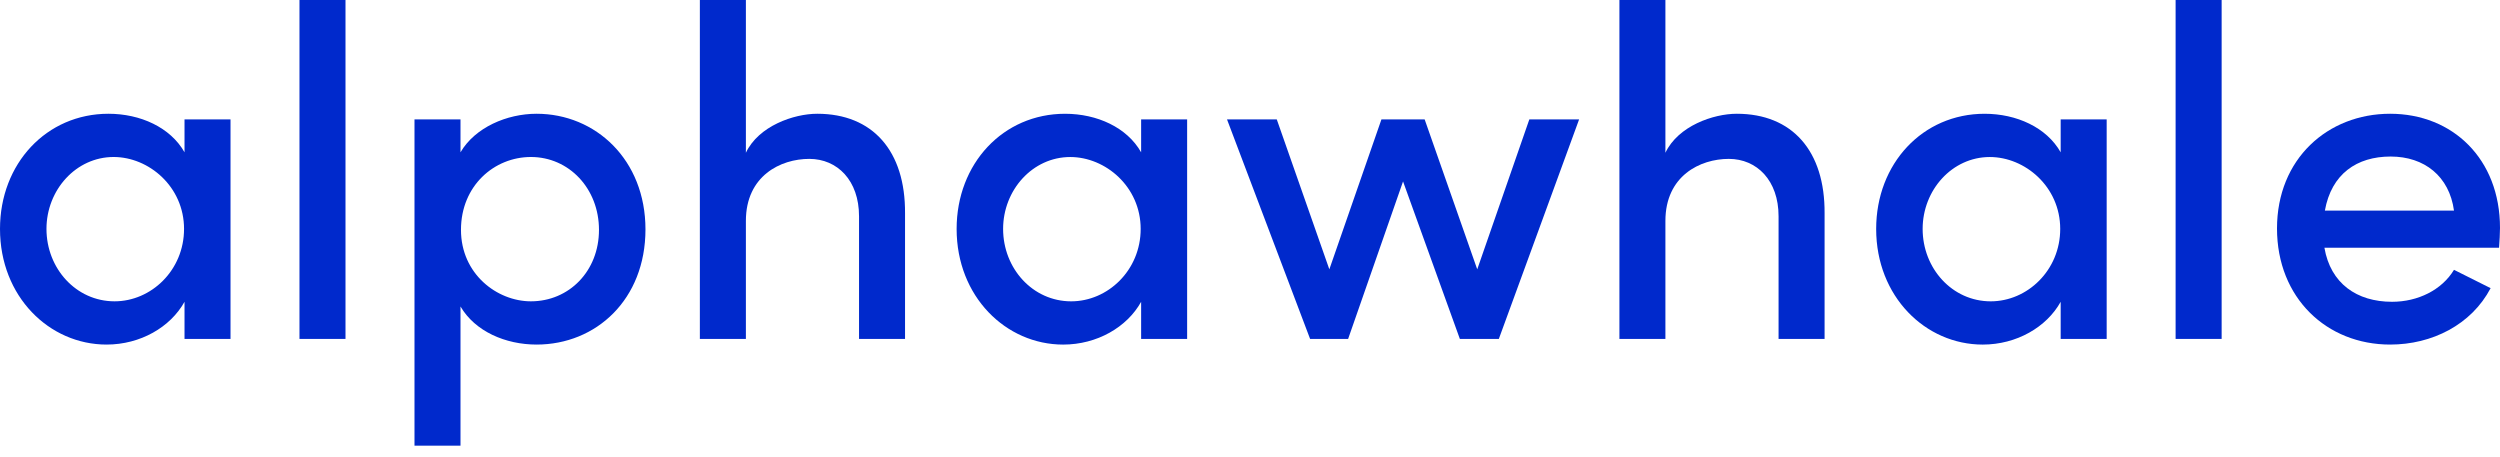
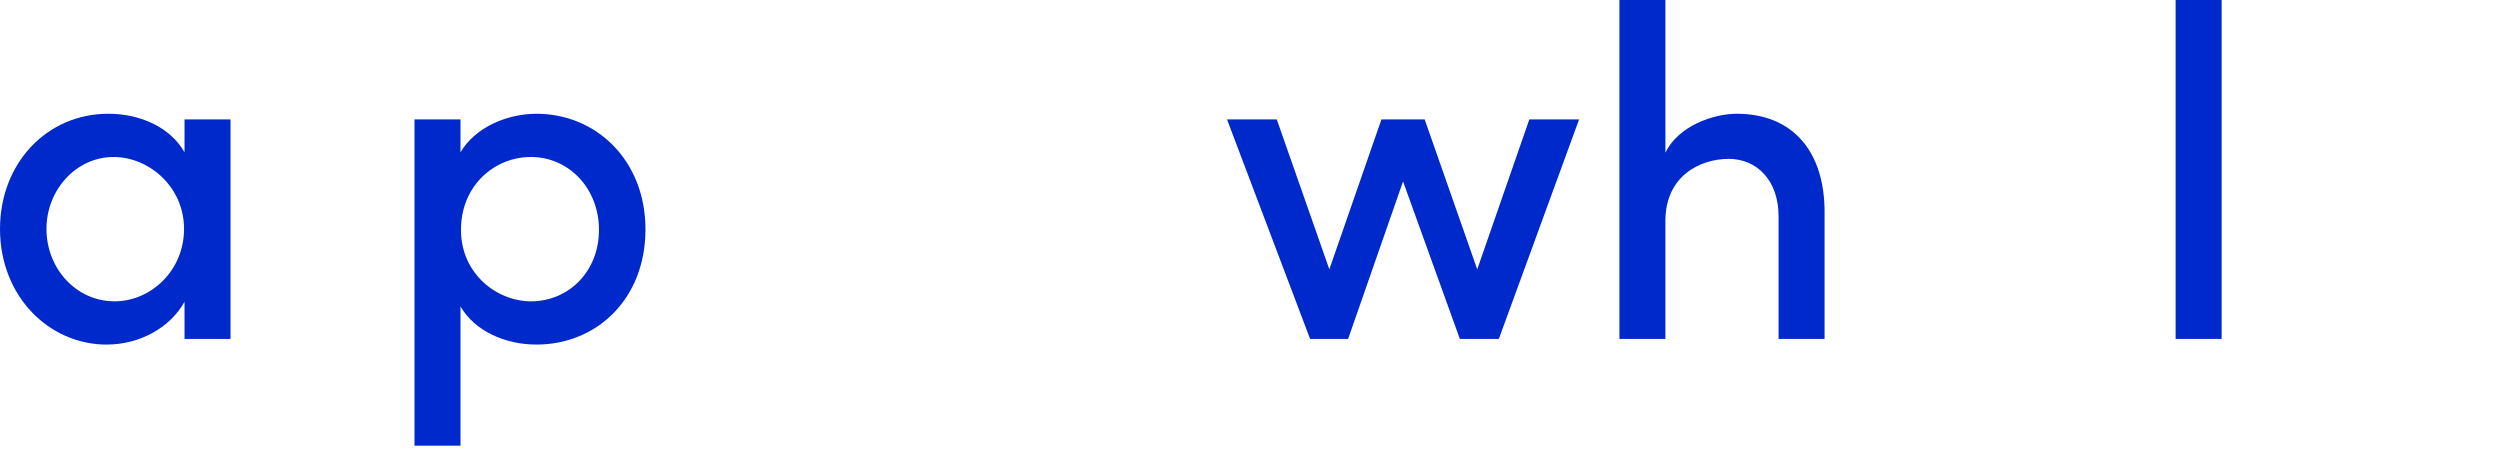
<svg xmlns="http://www.w3.org/2000/svg" width="197" height="36" viewBox="0 0 197 36" fill="none">
  <g clip-path="url(#clip0_1232_4591)">
    <path d="M14.503 18.039C14.503 14.706 11.727 12.371 8.953 12.371C5.993 12.371 3.662 14.965 3.662 18.039C3.662 21.151 5.993 23.744 9.027 23.744C11.913 23.744 14.503 21.299 14.503 18.039ZM14.54 9.408H18.165V26.708H14.54V23.781C13.429 25.781 11.062 27.152 8.399 27.152C3.885 27.152 0 23.373 0 18.039C0 12.89 3.663 8.964 8.546 8.964C11.061 8.964 13.429 10.038 14.54 12.001V9.408Z" fill="#0029CC" />
-     <path d="M27.225 -0.002H23.599V26.707H27.225V-0.002Z" fill="#0029CC" />
    <path d="M47.2 18.113C47.2 14.854 44.833 12.371 41.837 12.371C38.951 12.371 36.325 14.632 36.325 18.113C36.325 21.595 39.173 23.744 41.837 23.744C44.833 23.744 47.2 21.373 47.2 18.113ZM50.863 18.076C50.863 23.596 46.979 27.152 42.281 27.152C39.839 27.152 37.434 26.115 36.287 24.151V35.117H32.662V9.408H36.287V12.002C37.434 10.038 39.95 8.964 42.281 8.964C46.941 8.964 50.863 12.594 50.863 18.076Z" fill="#0029CC" />
-     <path d="M71.317 16.817V26.708H67.692V17.039C67.692 14.224 65.99 12.52 63.77 12.52C61.514 12.52 58.776 13.853 58.776 17.41V26.708H55.149V-0.001H58.776V12.038C59.774 9.927 62.55 8.964 64.4 8.964C68.764 8.964 71.353 11.89 71.317 16.817Z" fill="#0029CC" />
-     <path d="M89.885 18.04C89.885 14.707 87.109 12.373 84.335 12.373C81.376 12.373 79.045 14.966 79.045 18.04C79.045 21.152 81.376 23.745 84.409 23.745C87.295 23.745 89.885 21.3 89.885 18.04ZM89.921 9.409H93.546V26.709H89.921V23.782C88.811 25.782 86.444 27.153 83.78 27.153C79.267 27.153 75.382 23.374 75.382 18.04C75.382 12.891 79.045 8.965 83.928 8.965C86.443 8.965 88.811 10.039 89.921 12.002V9.409Z" fill="#0029CC" />
    <path d="M120.512 9.407H124.434L118.108 26.707H115.037L110.56 14.297L106.232 26.707H103.236L96.688 9.407H100.609L104.752 21.224L108.858 9.407H112.262L116.406 21.224L120.512 9.407Z" fill="#0029CC" />
    <path d="M143.777 16.817V26.708H140.151V17.039C140.151 14.224 138.449 12.52 136.229 12.52C133.972 12.52 131.234 13.853 131.234 17.41V26.708H127.61V-0.001H131.234V12.038C132.234 9.927 135.009 8.964 136.858 8.964C141.224 8.964 143.814 11.89 143.777 16.817Z" fill="#0029CC" />
-     <path d="M162.345 18.04C162.345 14.707 159.569 12.373 156.794 12.373C153.835 12.373 151.504 14.966 151.504 18.04C151.504 21.152 153.835 23.745 156.869 23.745C159.755 23.745 162.345 21.3 162.345 18.04ZM162.381 9.409H166.006V26.709H162.381V23.782C161.271 25.782 158.903 27.153 156.24 27.153C151.727 27.153 147.842 23.374 147.842 18.04C147.842 12.891 151.505 8.965 156.388 8.965C158.903 8.965 161.271 10.039 162.381 12.002V9.409Z" fill="#0029CC" />
    <path d="M175.065 -0.002H171.438V26.707H175.065V-0.002Z" fill="#0029CC" />
-     <path d="M193.374 16.594C193.005 13.89 191.044 12.335 188.38 12.335C185.716 12.335 183.718 13.705 183.2 16.594H193.374ZM196.926 19.521H183.164C183.645 22.336 185.716 23.781 188.492 23.781C190.526 23.781 192.412 22.855 193.375 21.262L196.261 22.707C194.743 25.596 191.635 27.152 188.343 27.152C183.349 27.152 179.428 23.485 179.428 18.002C179.428 12.52 183.423 8.964 188.343 8.964C193.264 8.964 197 12.52 197 17.965C196.999 18.447 196.962 18.965 196.926 19.521Z" fill="#0029CC" />
  </g>
  <defs>
    <clipPath id="clip0_1232_4591">
      <rect width="197" height="35.118" fill="white" />
    </clipPath>
  </defs>
</svg>